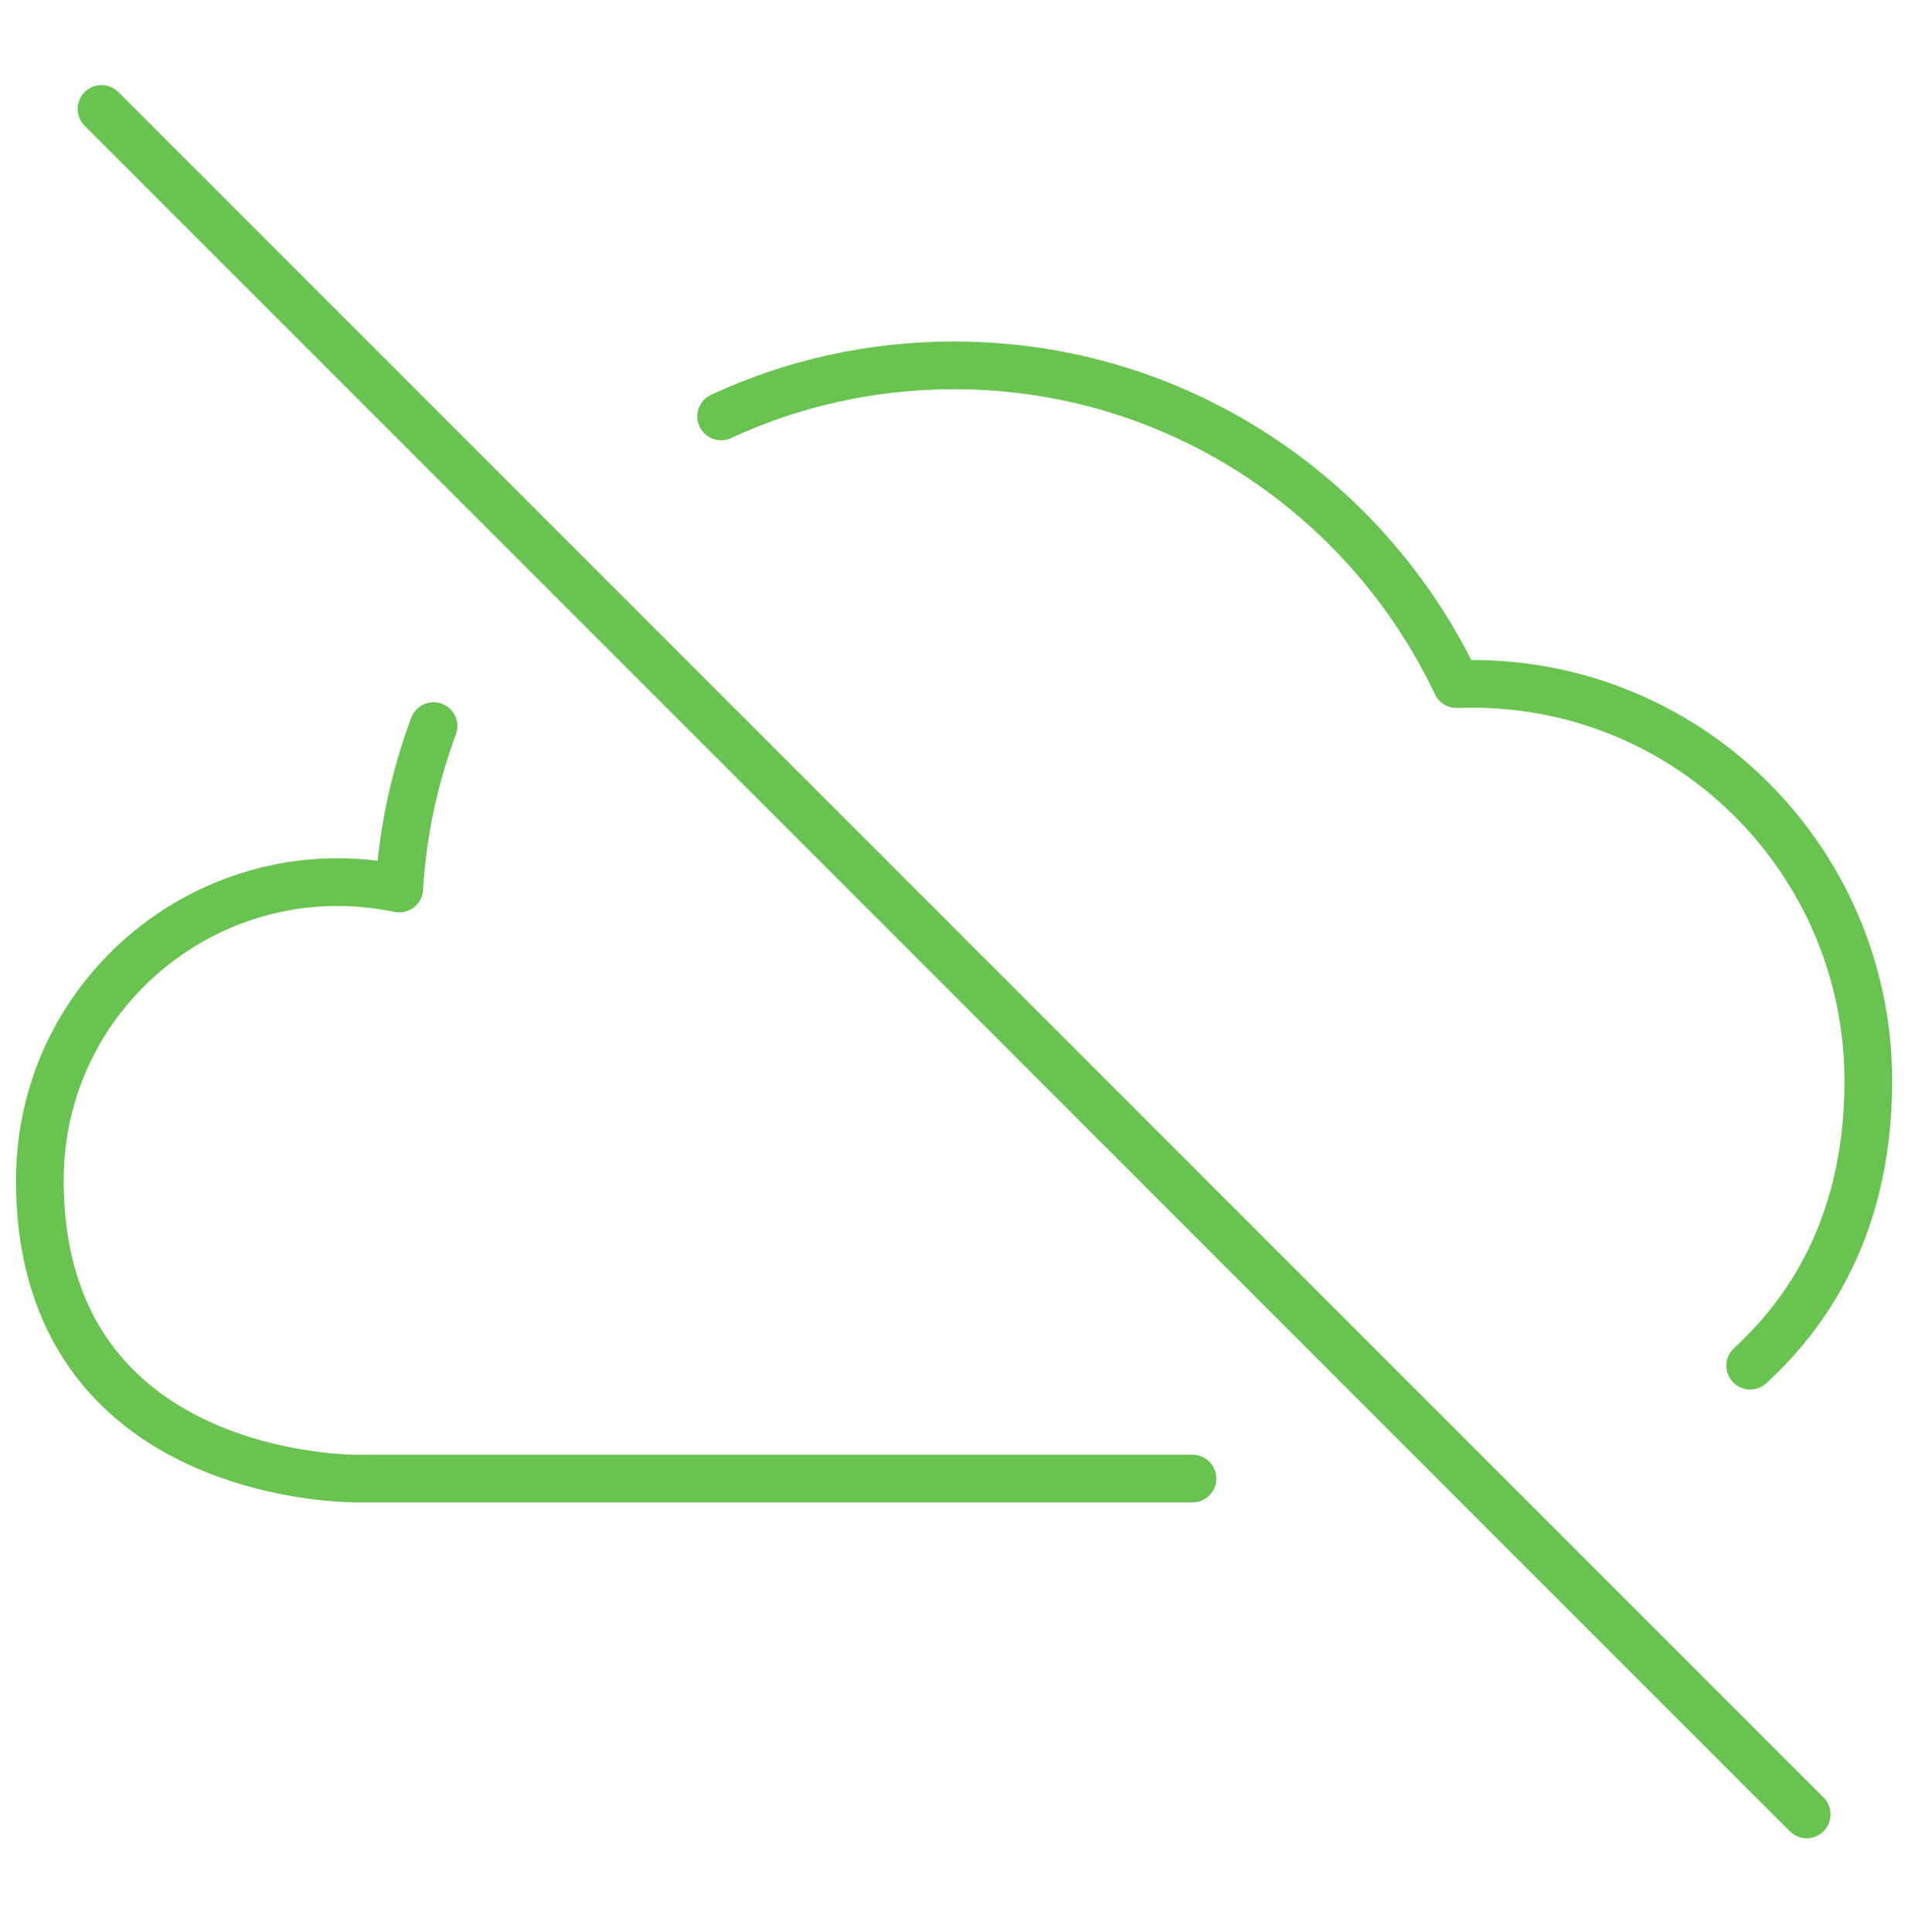
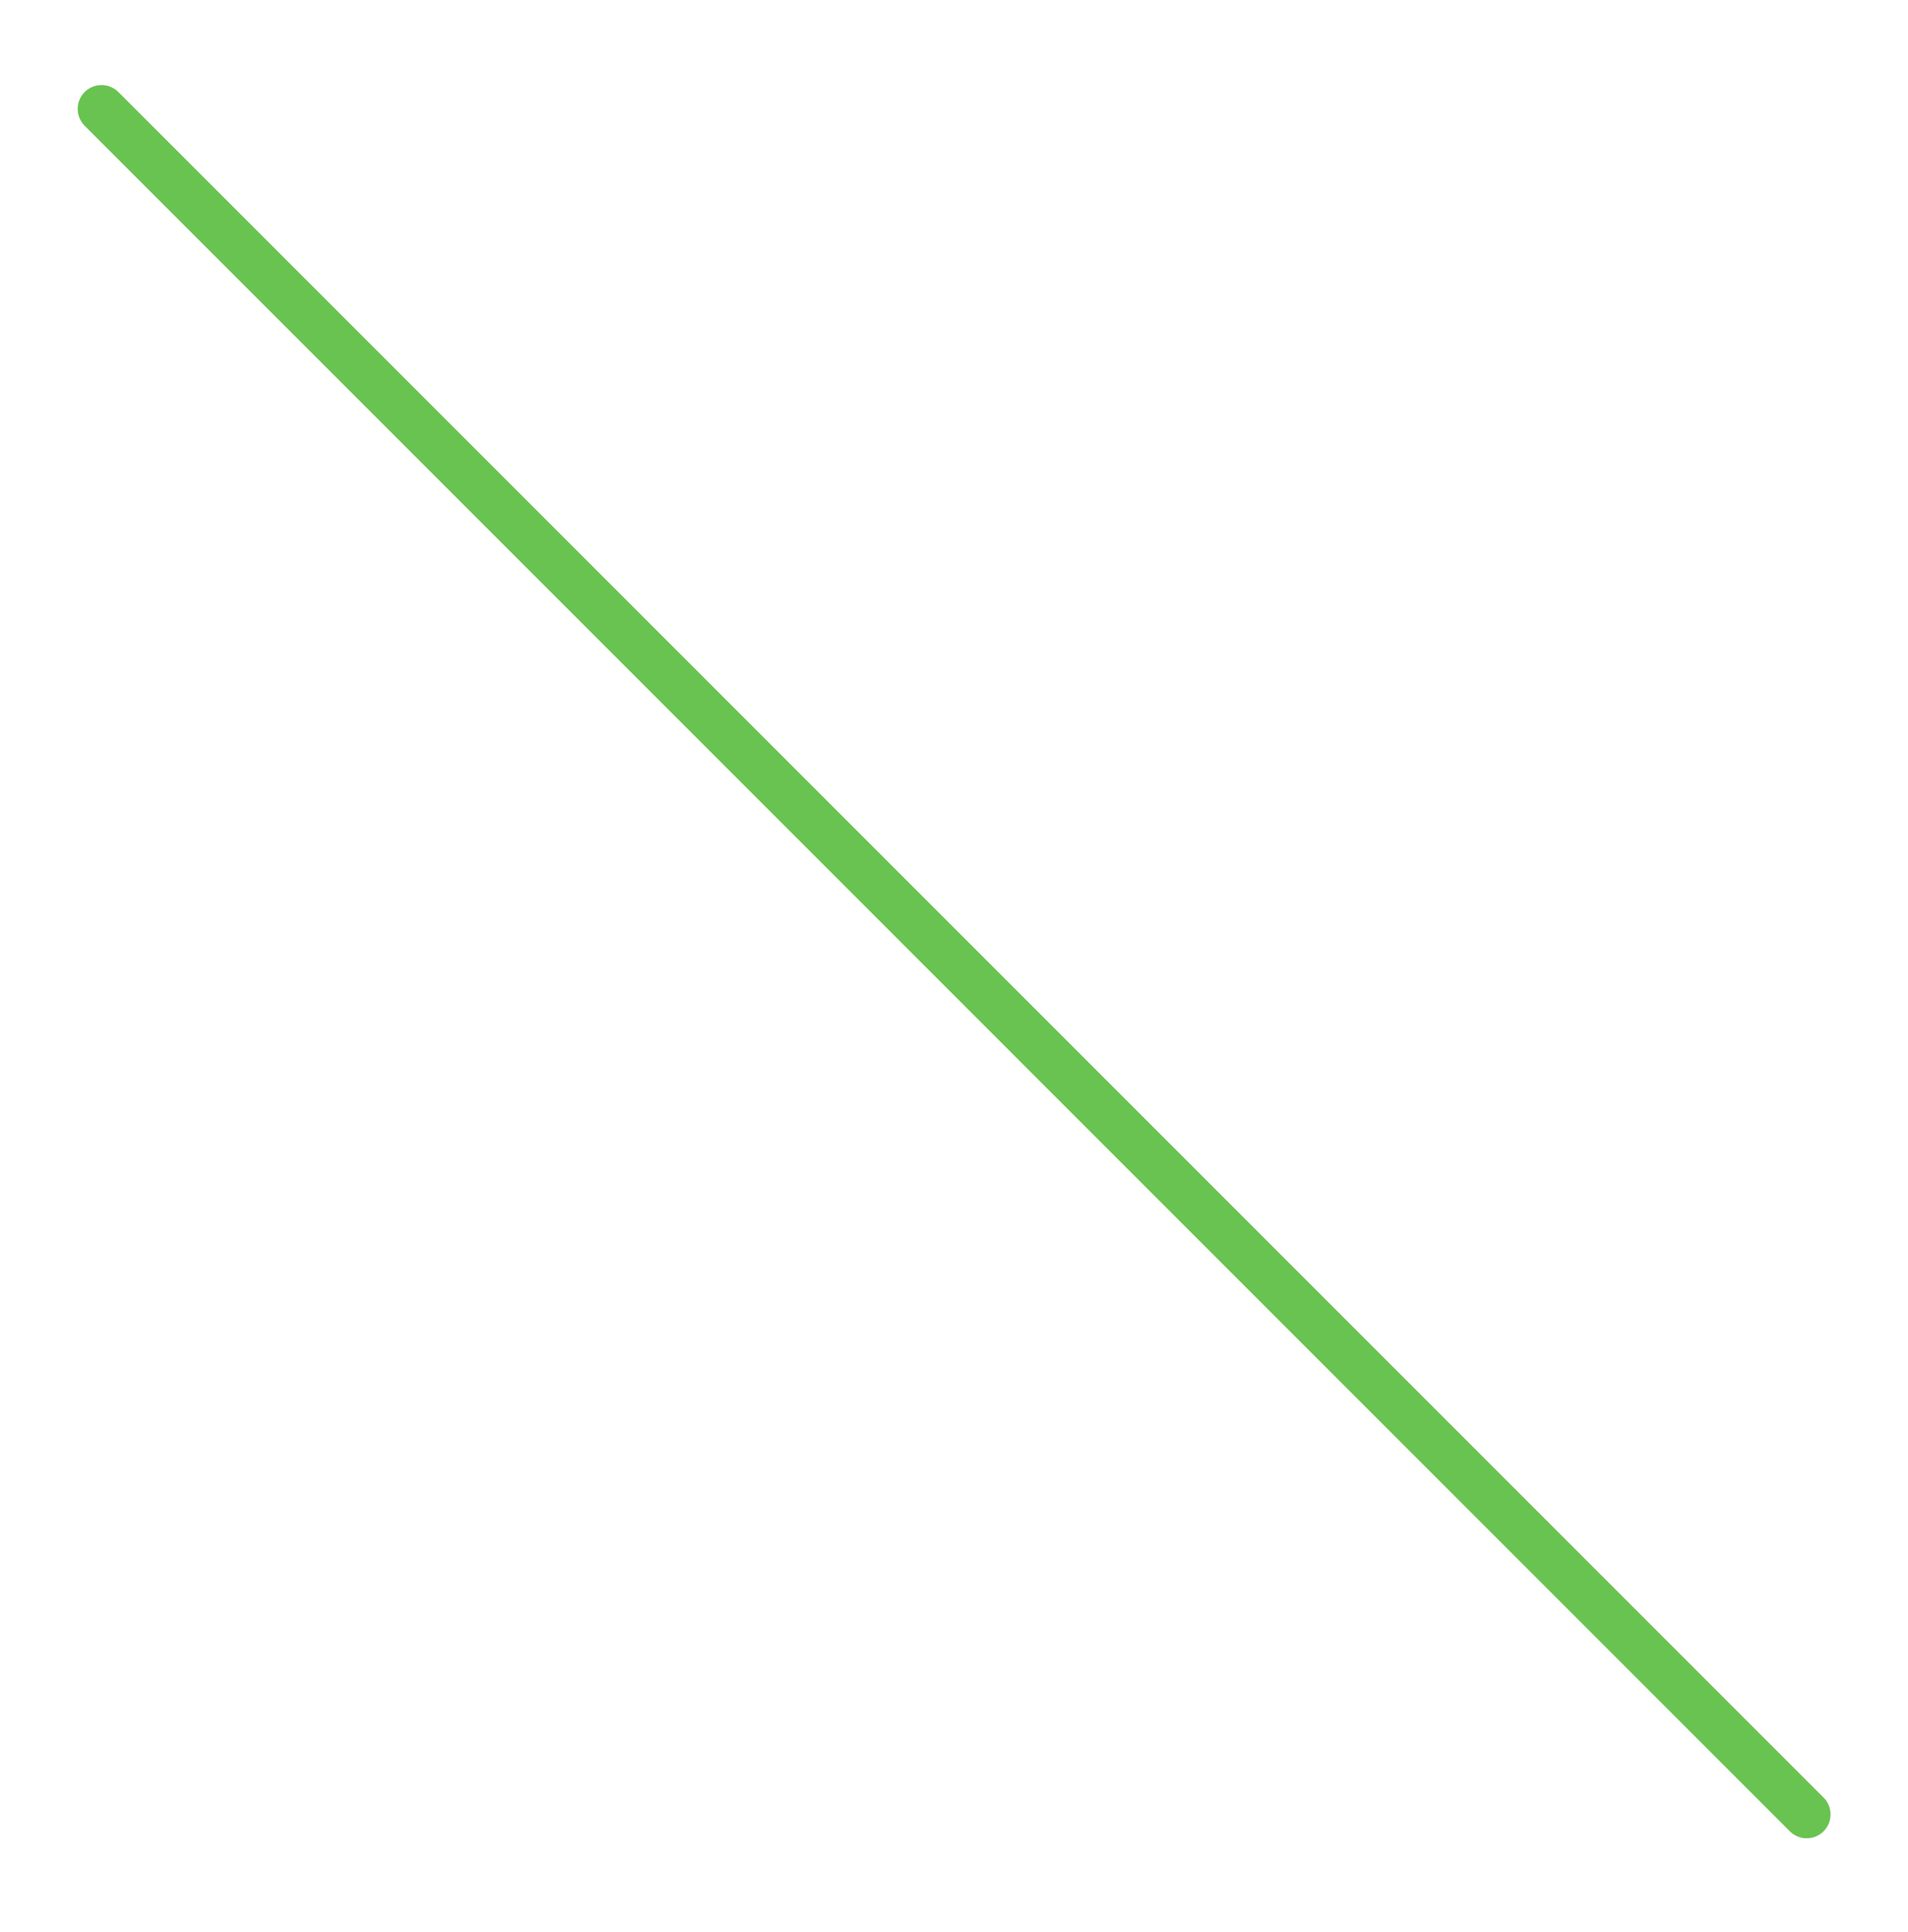
<svg xmlns="http://www.w3.org/2000/svg" width="80px" height="81px" viewBox="0 0 80 81" version="1.1">
  <title>9ACAD5DB-B28B-4A34-A8CE-F93F9AB7F553</title>
  <g id="02-Article-Design-Pages-&amp;-Exports-of-Content" stroke="none" stroke-width="1" fill="none" fill-rule="evenodd">
    <g id="Athene-Features" transform="translate(-740, -13081)">
      <g id="cloud-disable" transform="translate(740, 13081.316)">
        <g id="Outline_Icons_1_" transform="translate(1.67, 4.25)" stroke="#69C350" stroke-linecap="round" stroke-linejoin="round" stroke-width="2">
          <g id="Group">
            <line x1="2.587" y1="-1.48029737e-15" x2="74.083" y2="71.497" id="Path" />
-             <path d="M71.713,52.683 C74.443,50.183 76.667,46.407 76.667,40.75 C76.667,31.427 68.967,23.757 59.4,24.113 C55.66,16.223 47.643,10.75 38.333,10.75 C34.843,10.75 31.537,11.513 28.567,12.89" id="Path" />
-             <path d="M16.51,25.873 C15.71,28.01 15.213,30.293 15.07,32.683 C7.29,31.06 0,36.98 0,44.917 C0,57.617 13.333,57.417 13.333,57.417 L48.33,57.417" id="Path" />
          </g>
        </g>
        <g id="Invisible_Shape">
-           <rect id="Rectangle" x="0" y="0" width="80" height="80" />
-         </g>
+           </g>
      </g>
    </g>
  </g>
</svg>